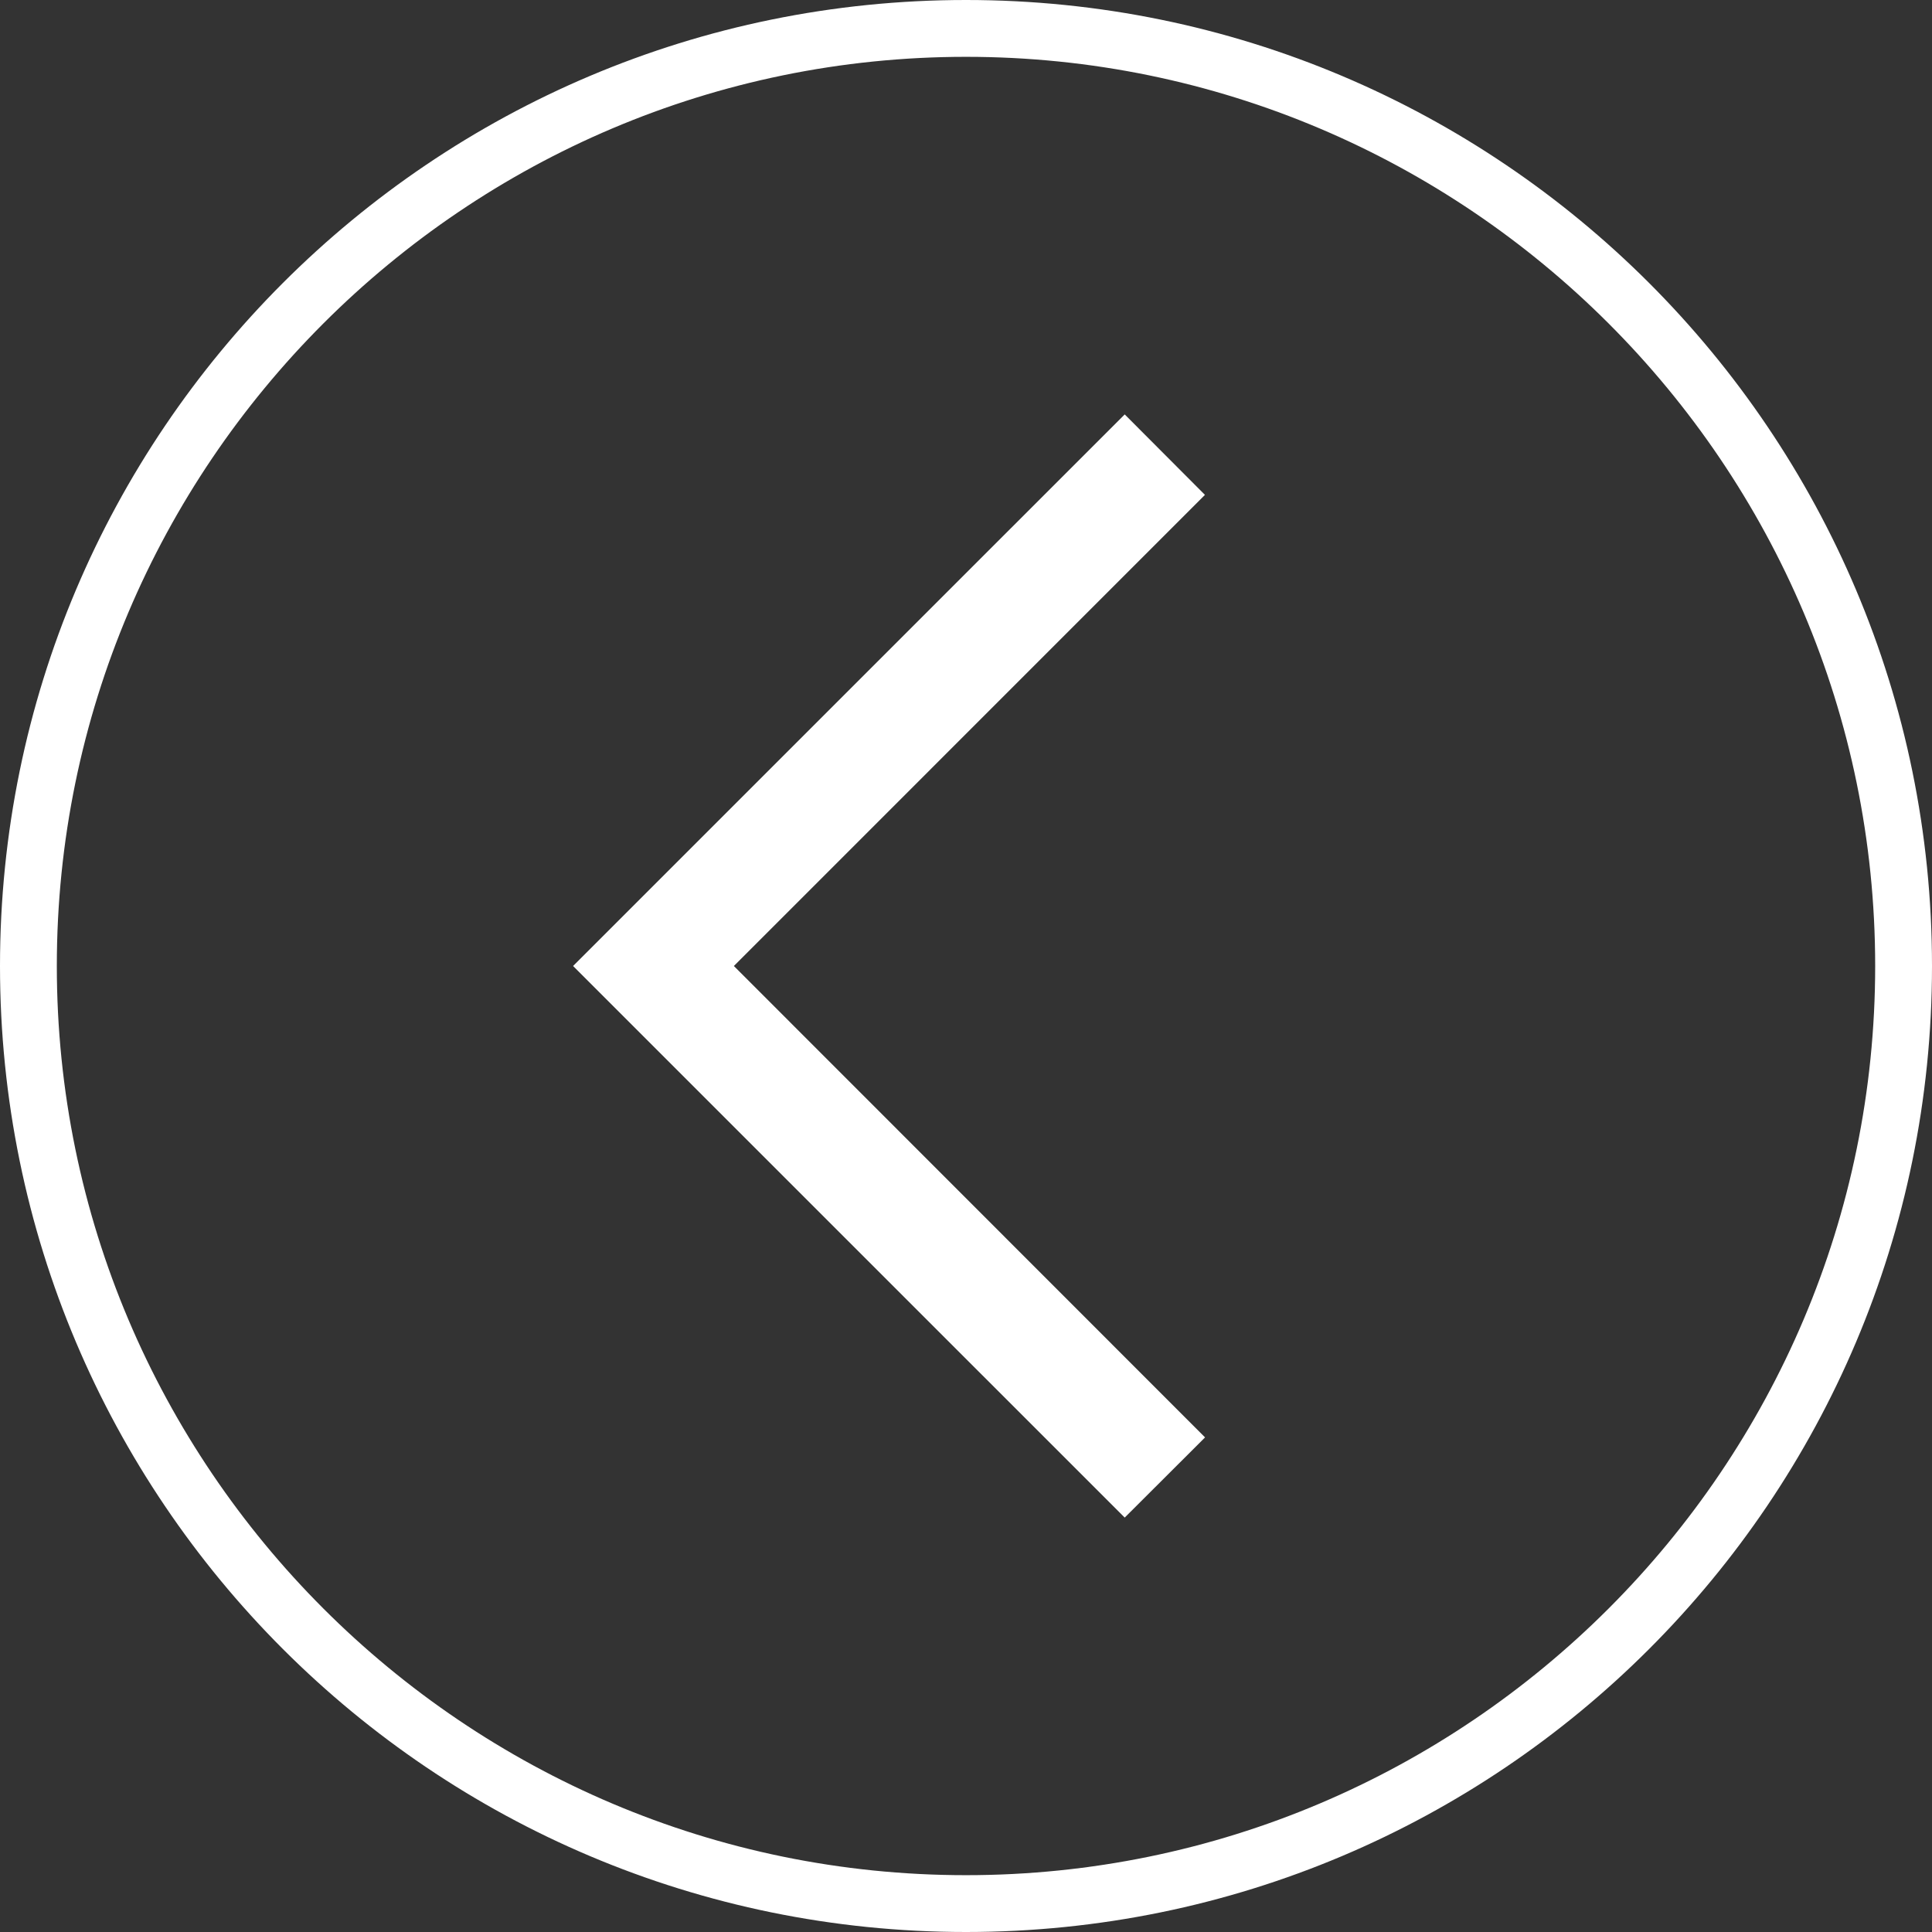
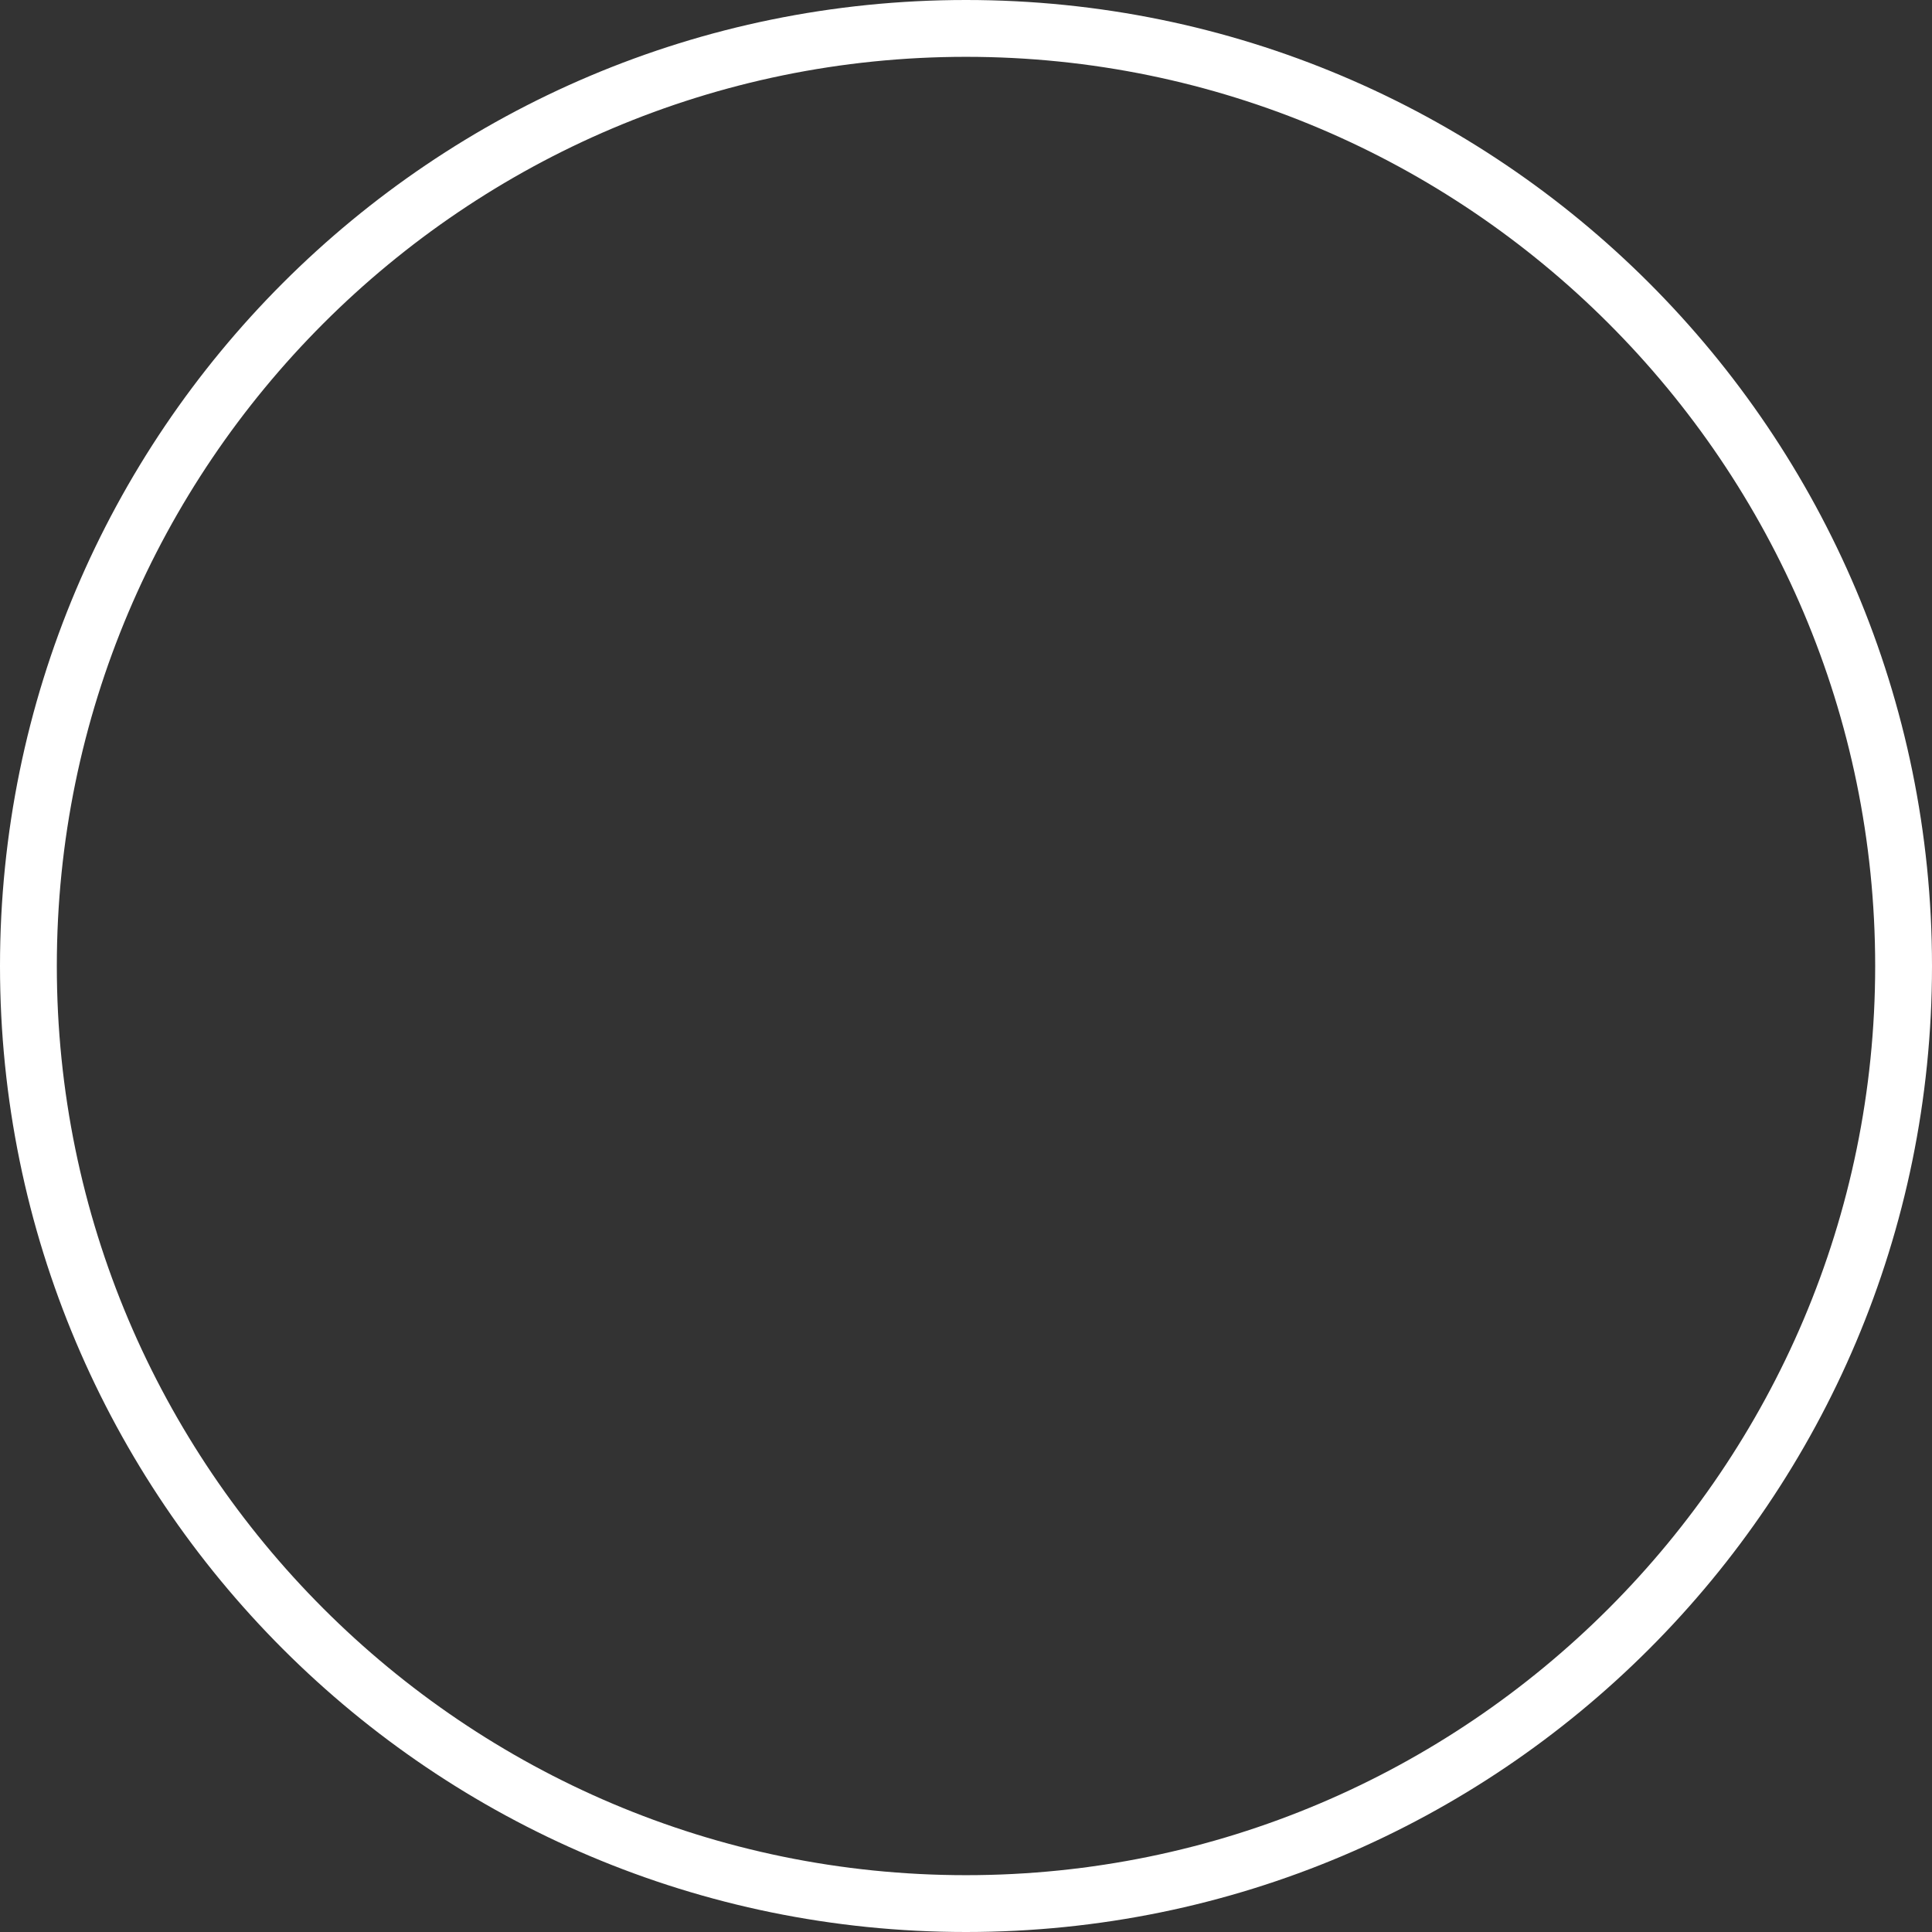
<svg xmlns="http://www.w3.org/2000/svg" version="1.1" id="Layer_1" x="0px" y="0px" width="34px" height="34px" viewBox="0 0 34 34" enable-background="new 0 0 34 34" xml:space="preserve">
  <rect x="0" y="0" width="34" height="34" fill="#333333" stroke="none" />
  <g>
    <g>
-       <polygon fill="#FFFFFF" points="10.085,17 19.793,7.293 21.205,8.709 12.915,17 21.205,25.294 21.209,25.294 19.793,26.707     10.085,17   " />
-     </g>
+       </g>
    <g>
      <g>
        <path fill="#FFFFFF" d="M17,0c9.389,0,17,7.611,17,17s-7.611,17-17,17S0,26.389,0,17S7.611,0,17,0 M17,1C8.177,1,1,8.178,1,17     s7.177,16,16,16c8.822,0,16-7.178,16-16S25.822,1,17,1L17,1z" />
      </g>
    </g>
  </g>
</svg>